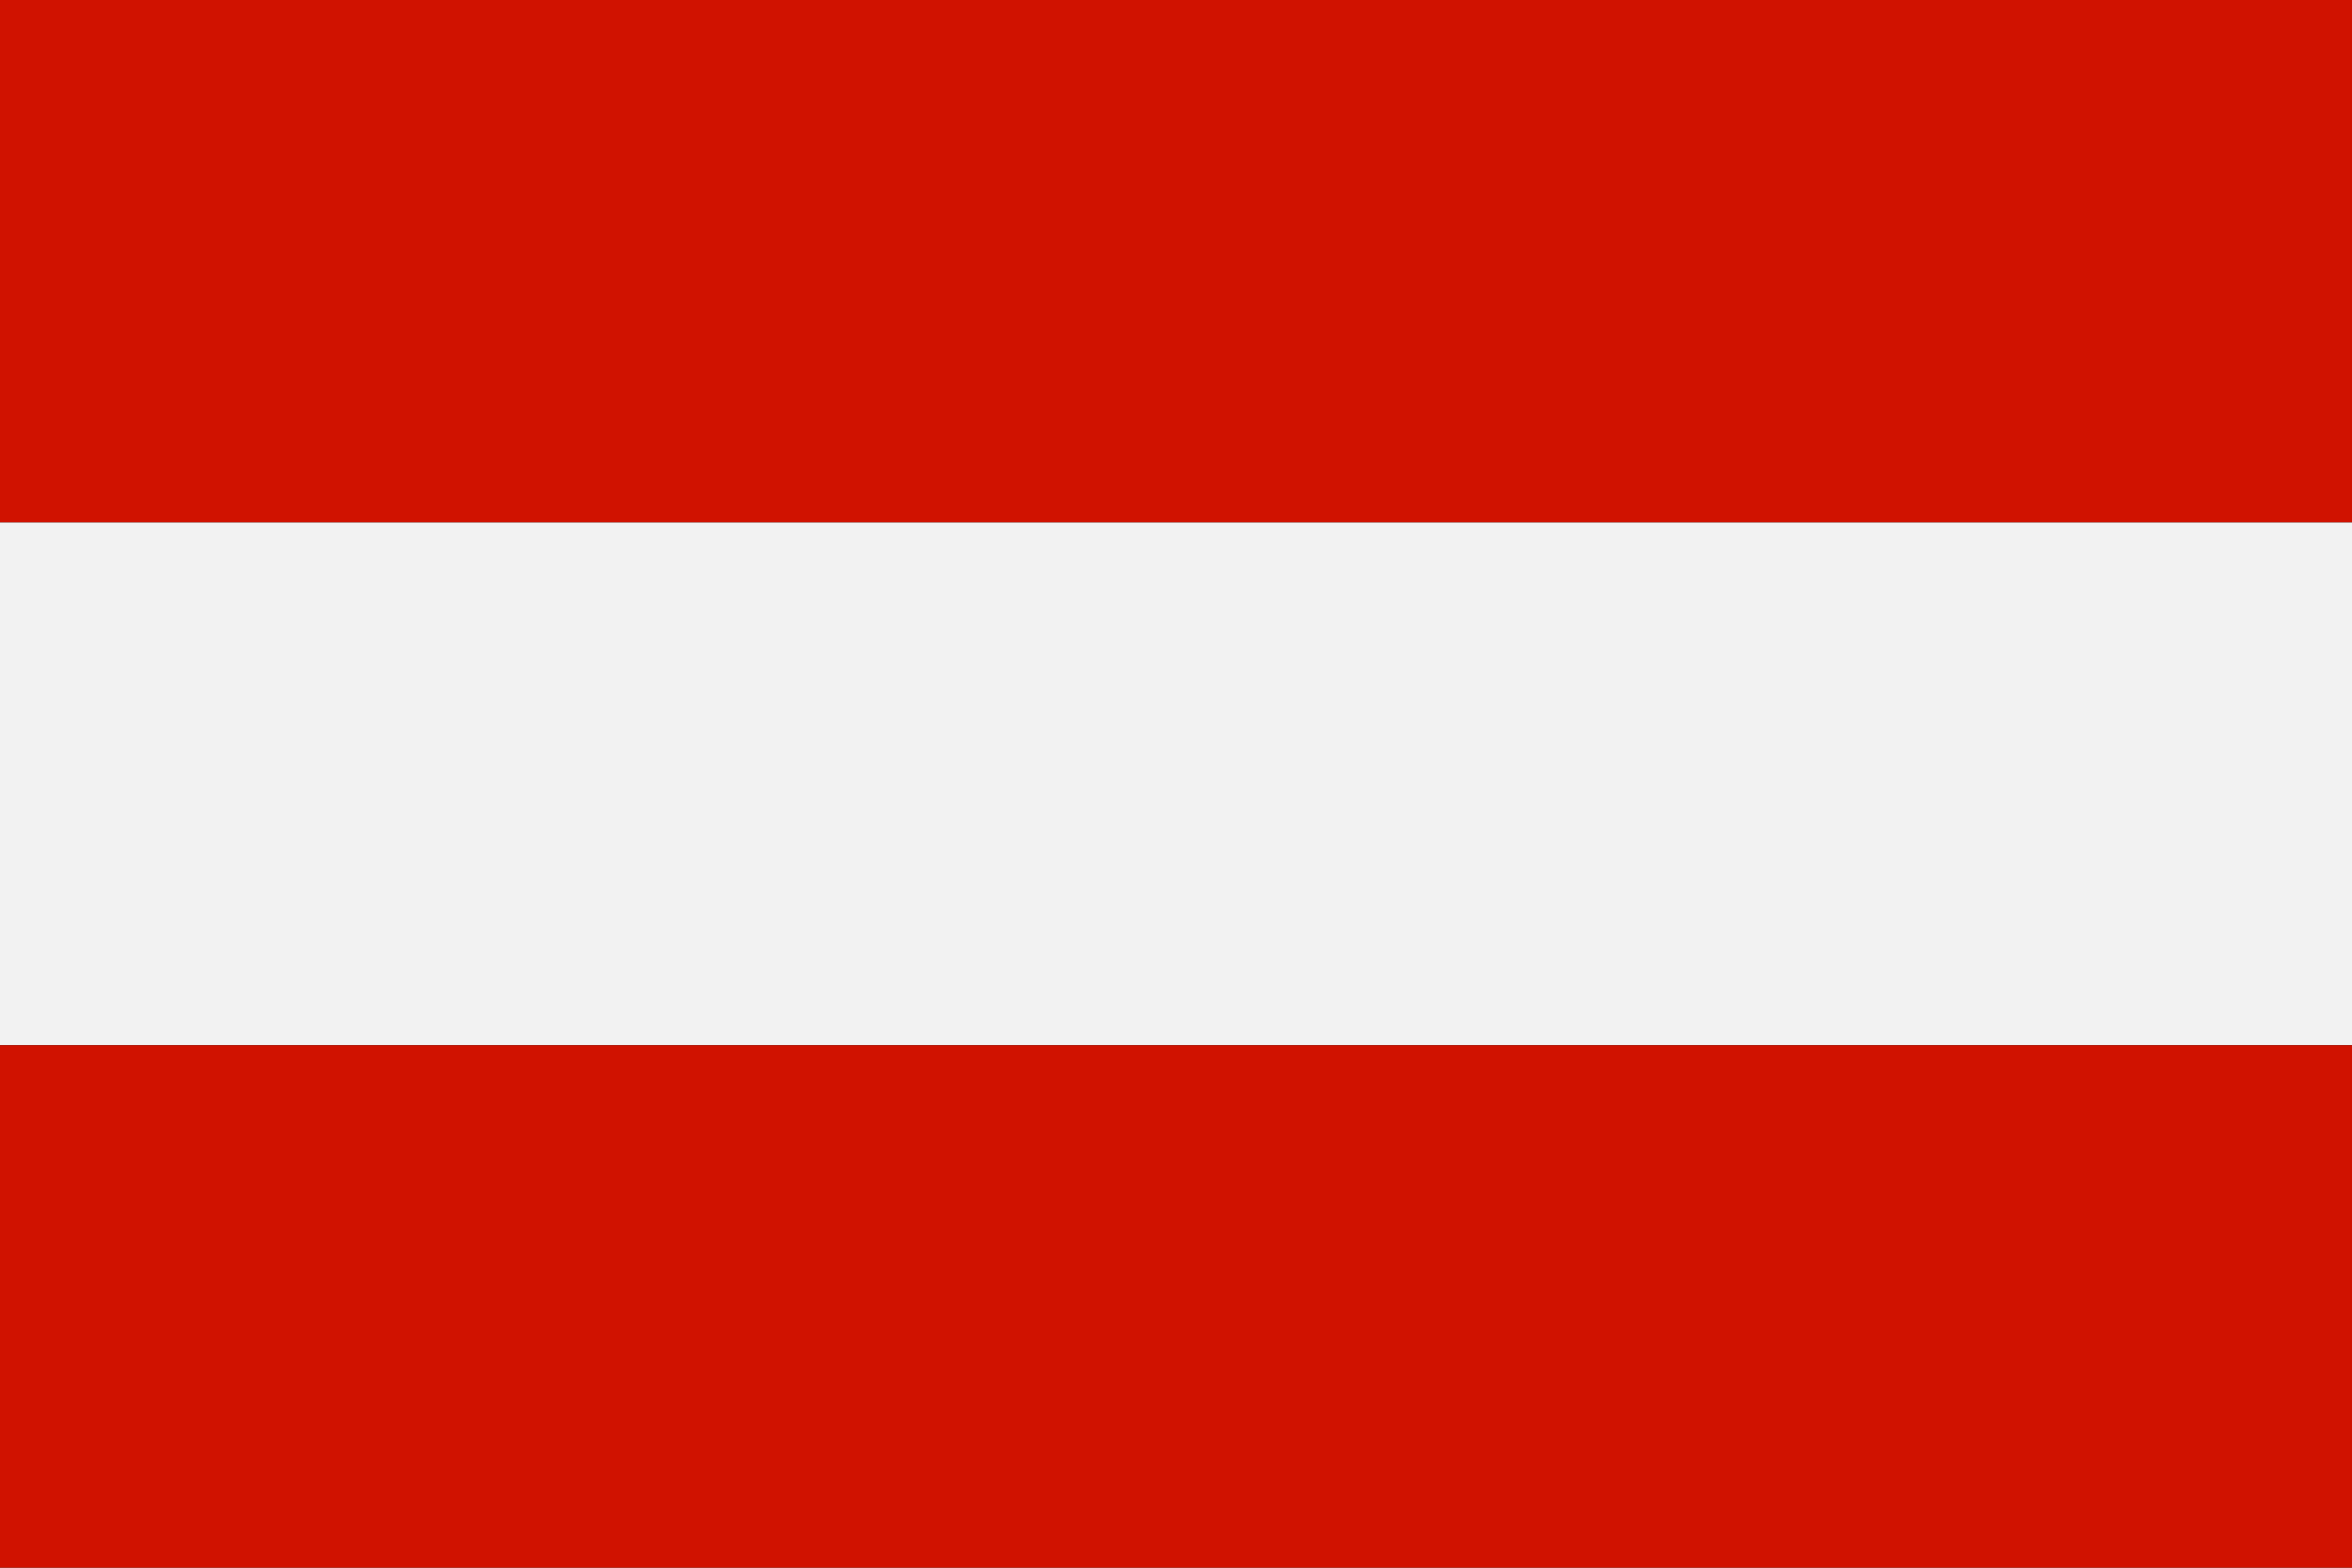
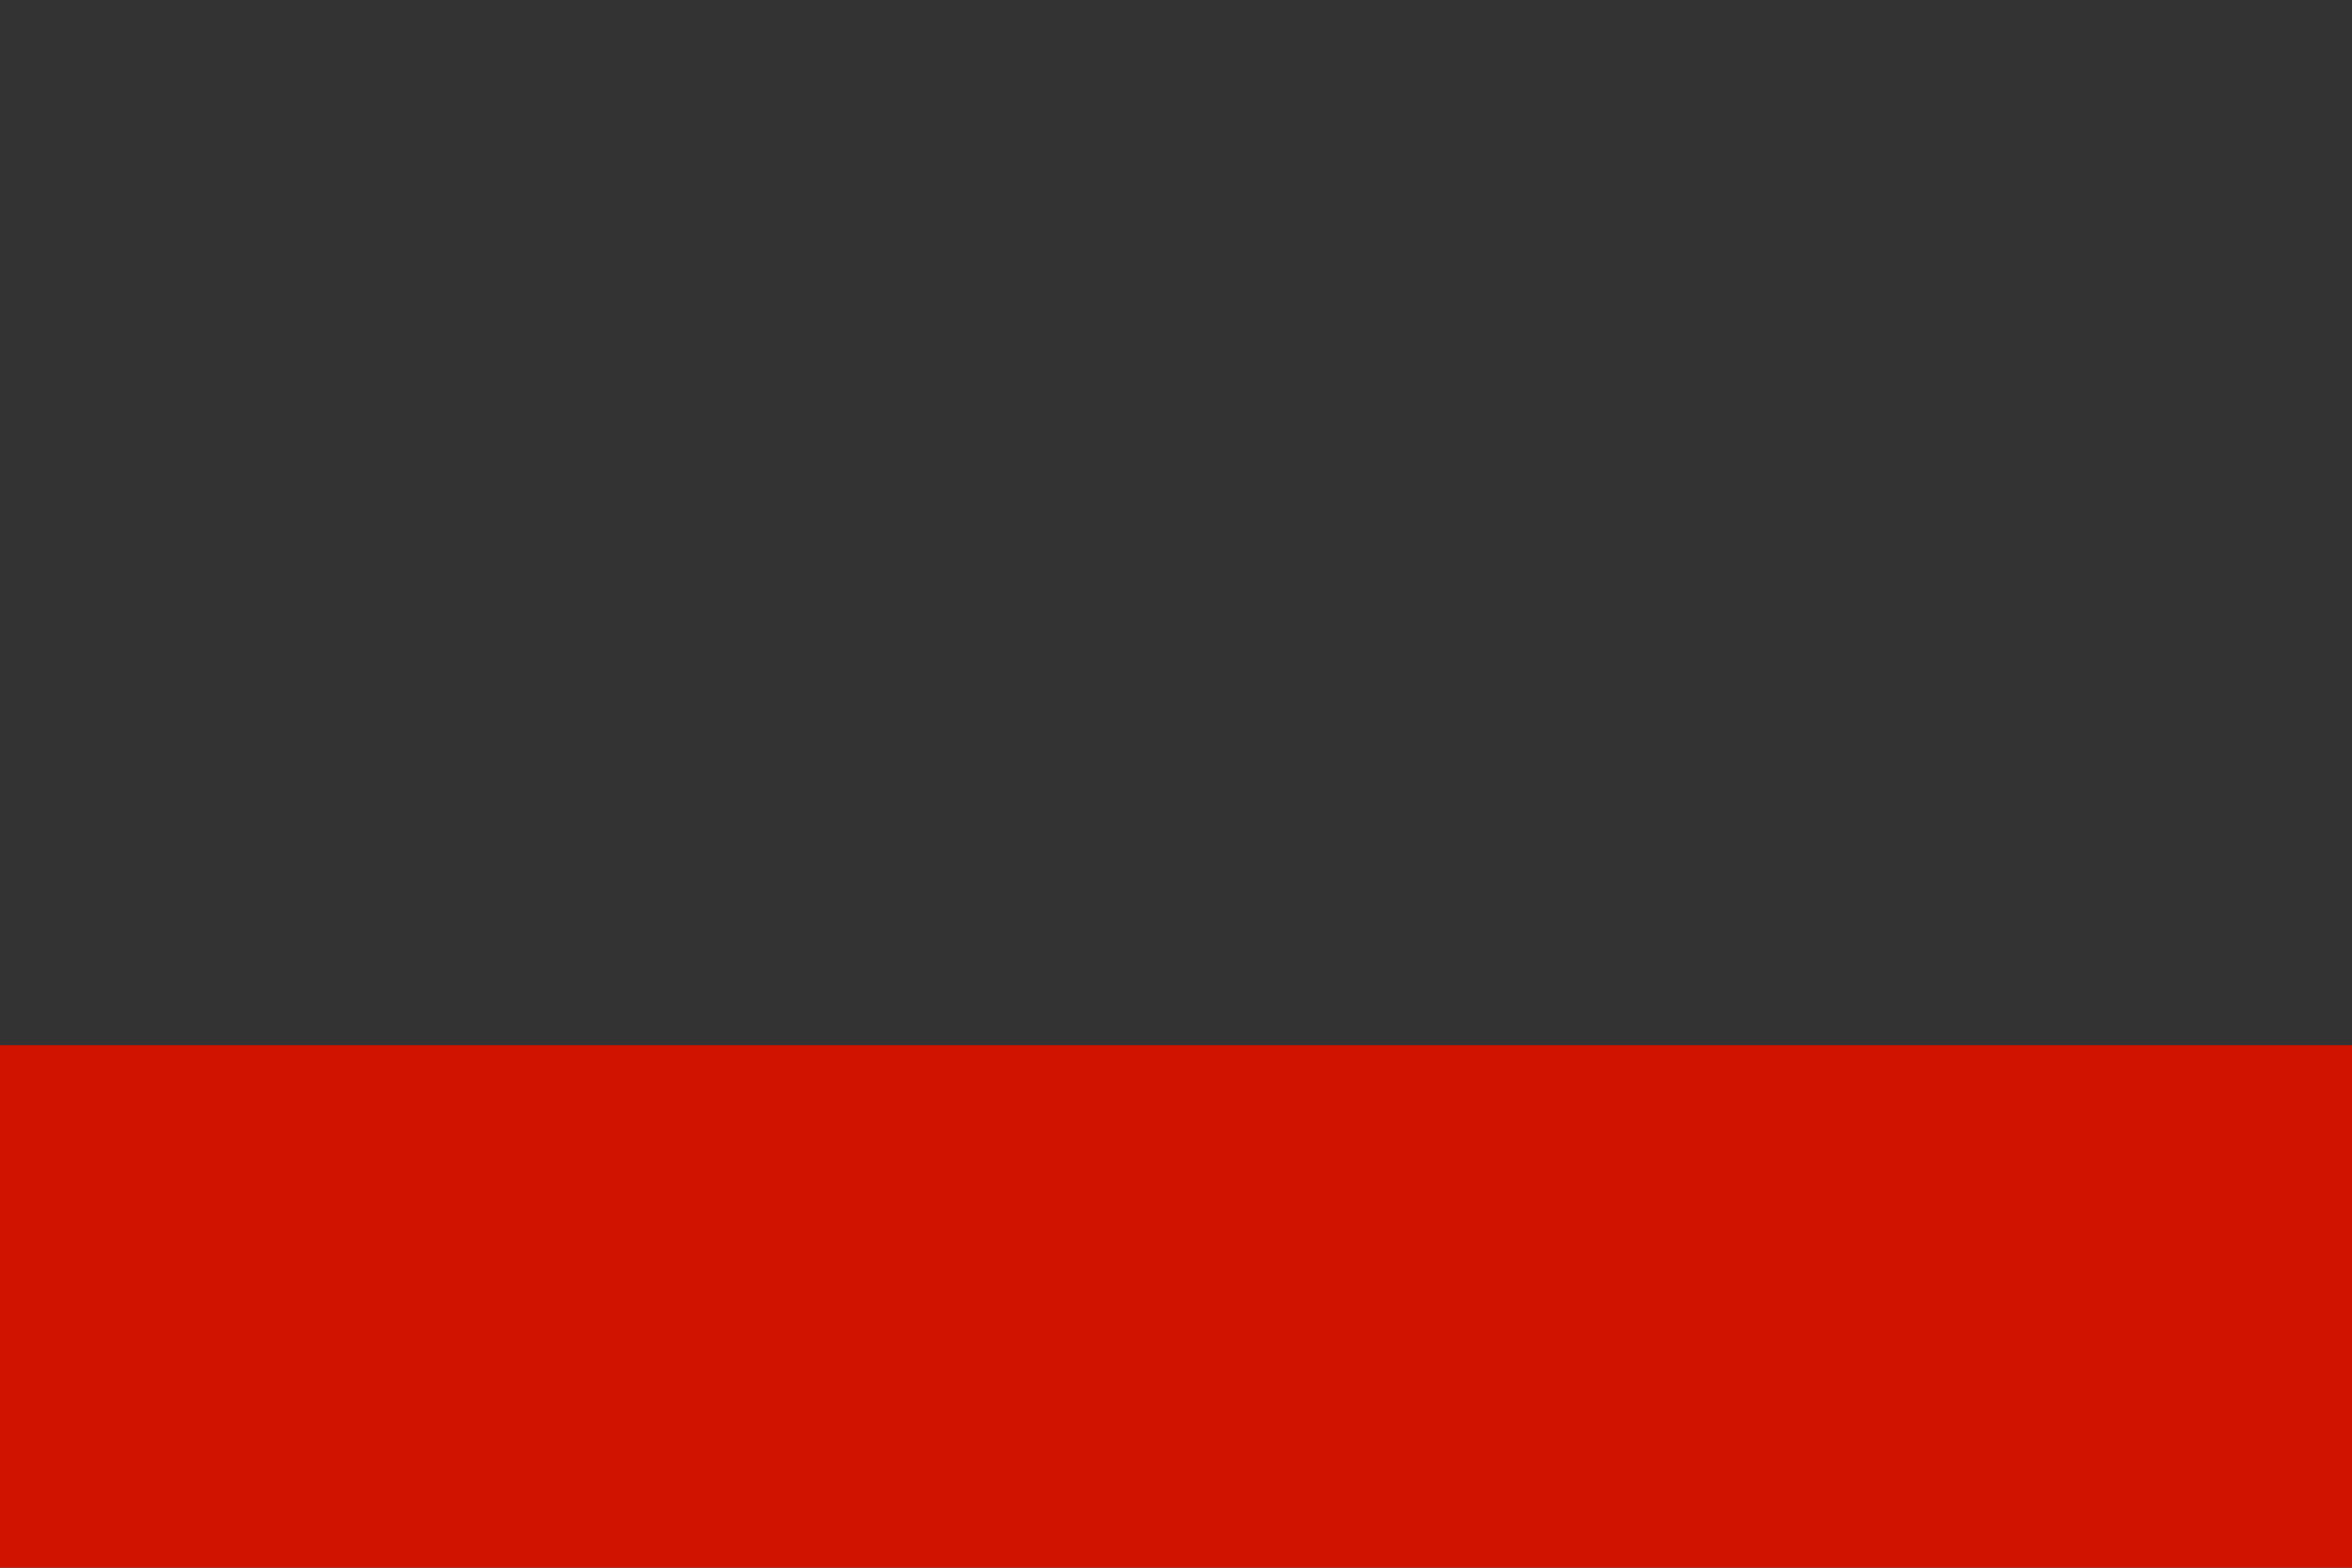
<svg xmlns="http://www.w3.org/2000/svg" id="Layer_1" data-name="Layer 1" viewBox="0 0 150 100">
  <rect x="0" y="0" width="150" height="100" fill="#333333" stroke="none" />
  <defs>
    <style>.cls-1{fill:#d01200;}.cls-2{fill:#f2f2f2;}</style>
  </defs>
  <title>rakousko_1</title>
-   <rect class="cls-1" width="150" height="33.33" />
-   <rect class="cls-2" y="33.33" width="150" height="33.33" />
  <rect class="cls-1" y="66.67" width="150" height="33.33" />
</svg>